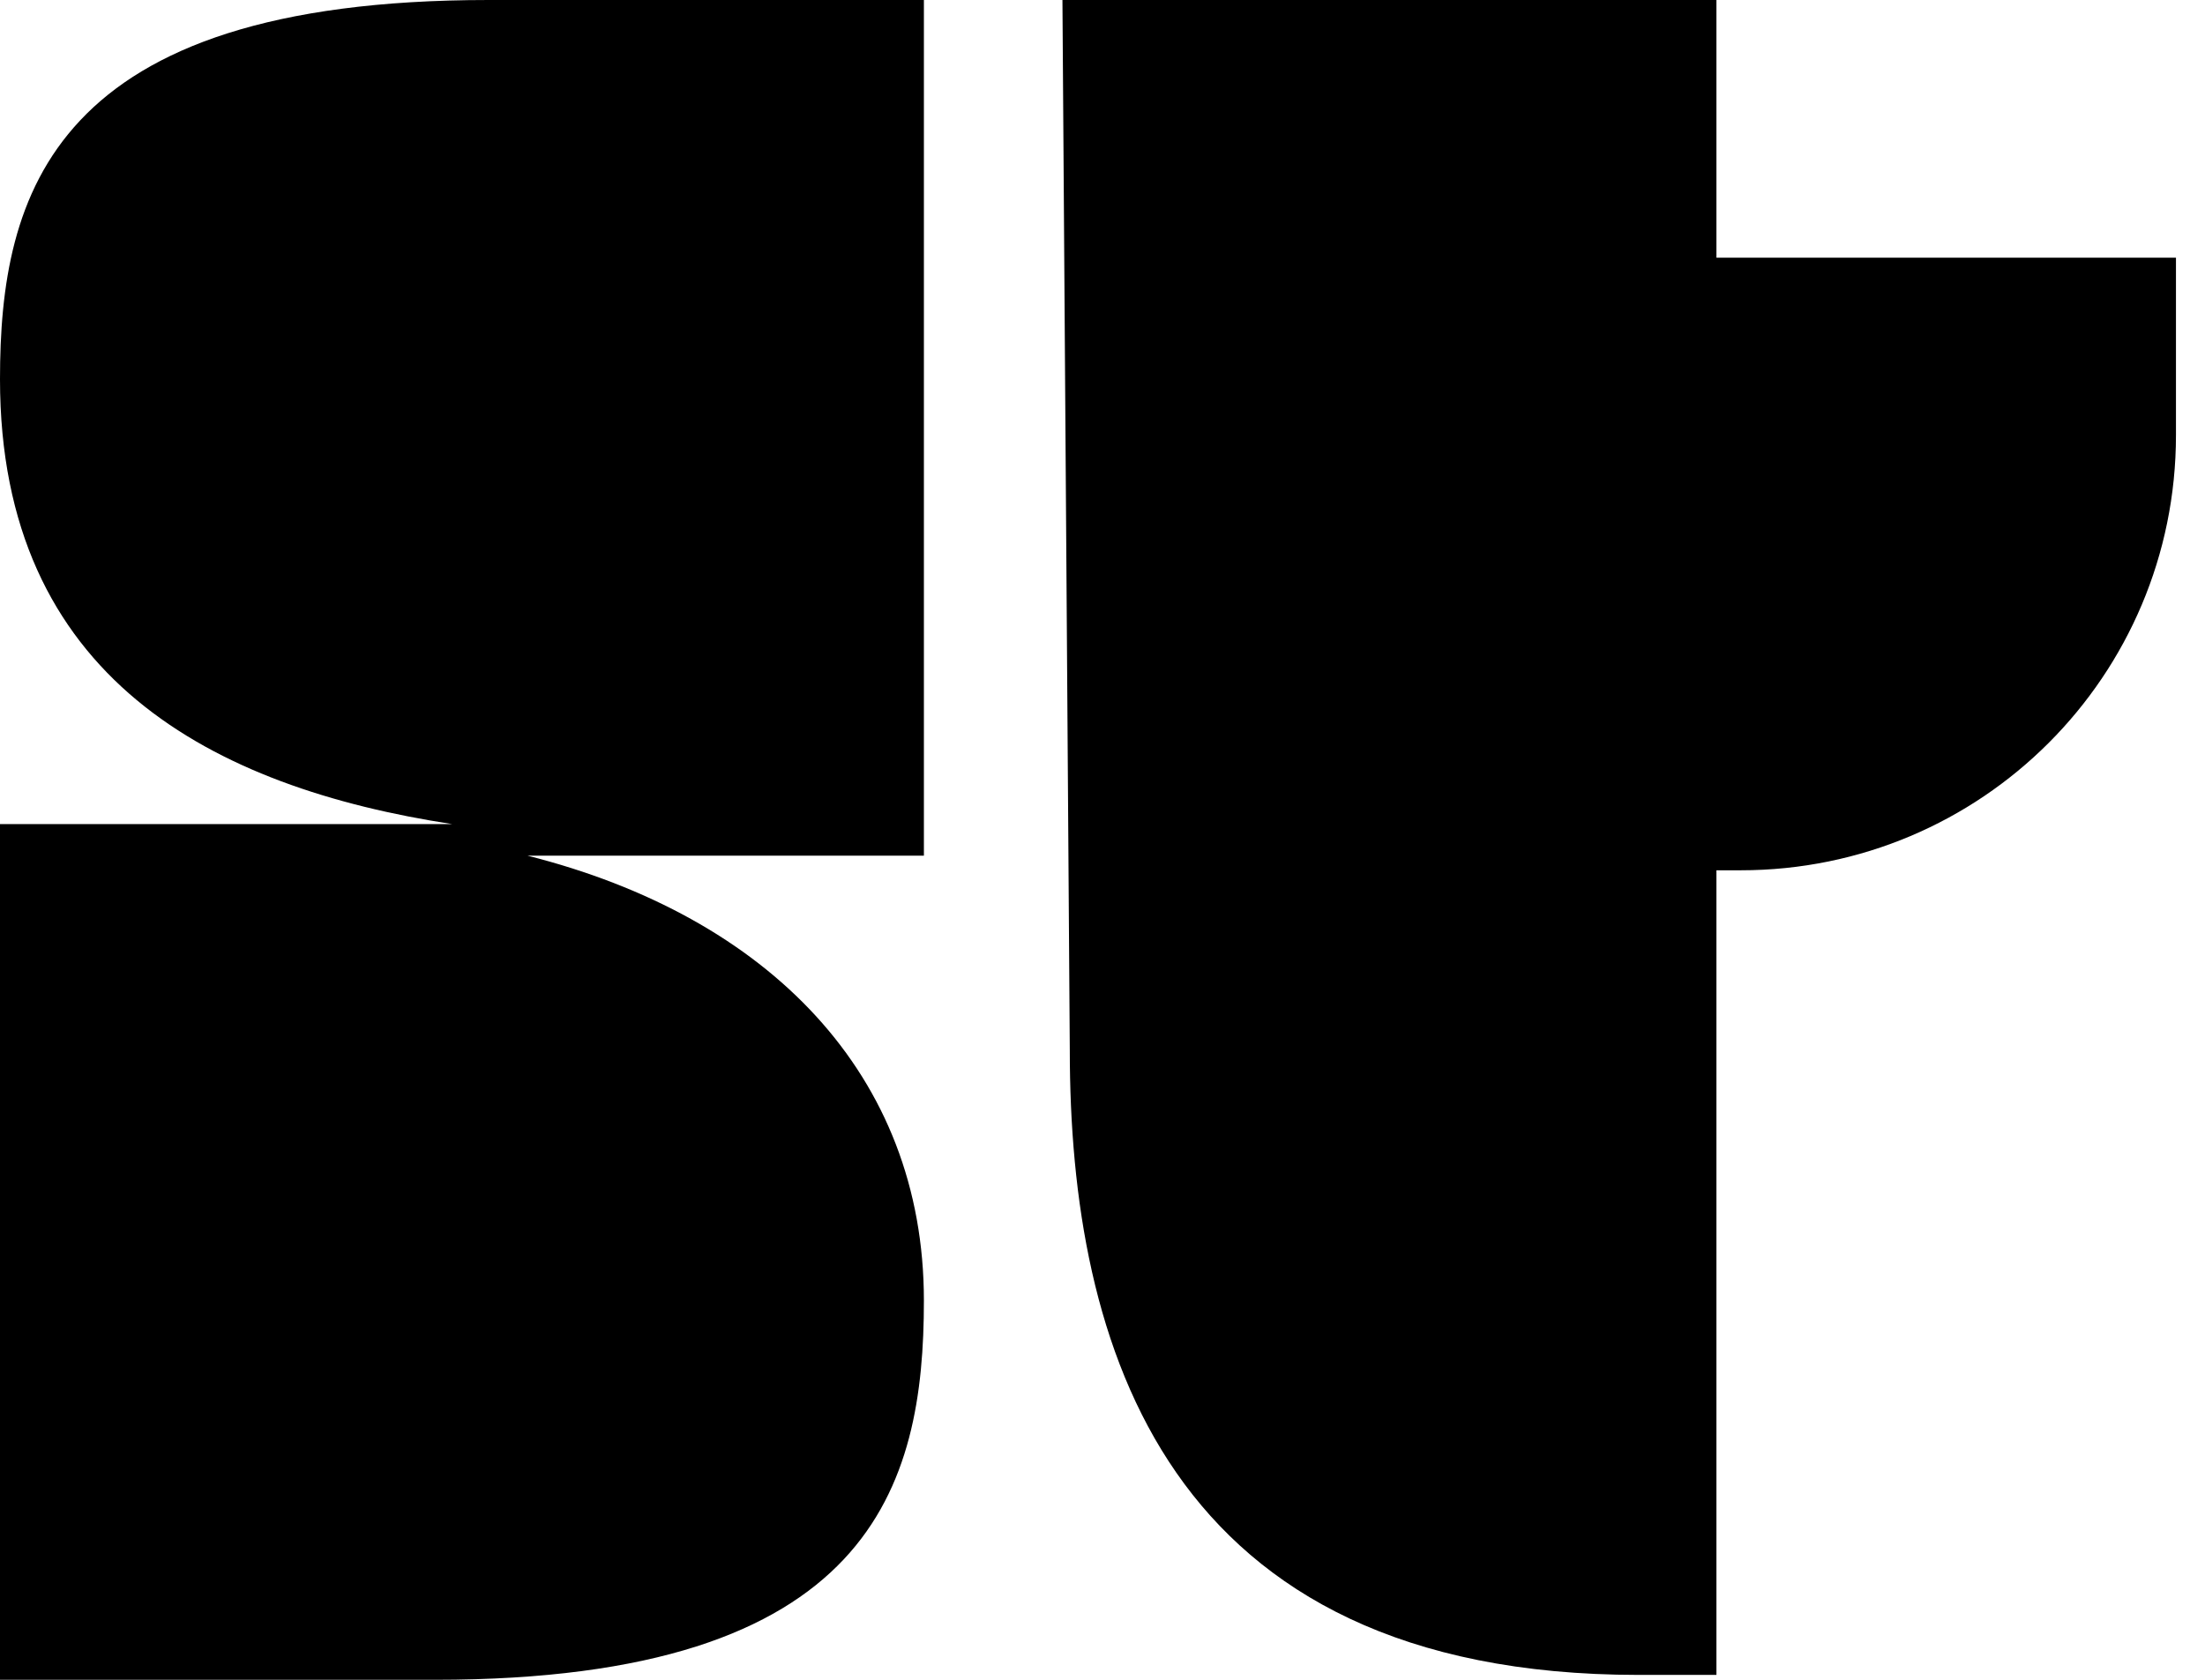
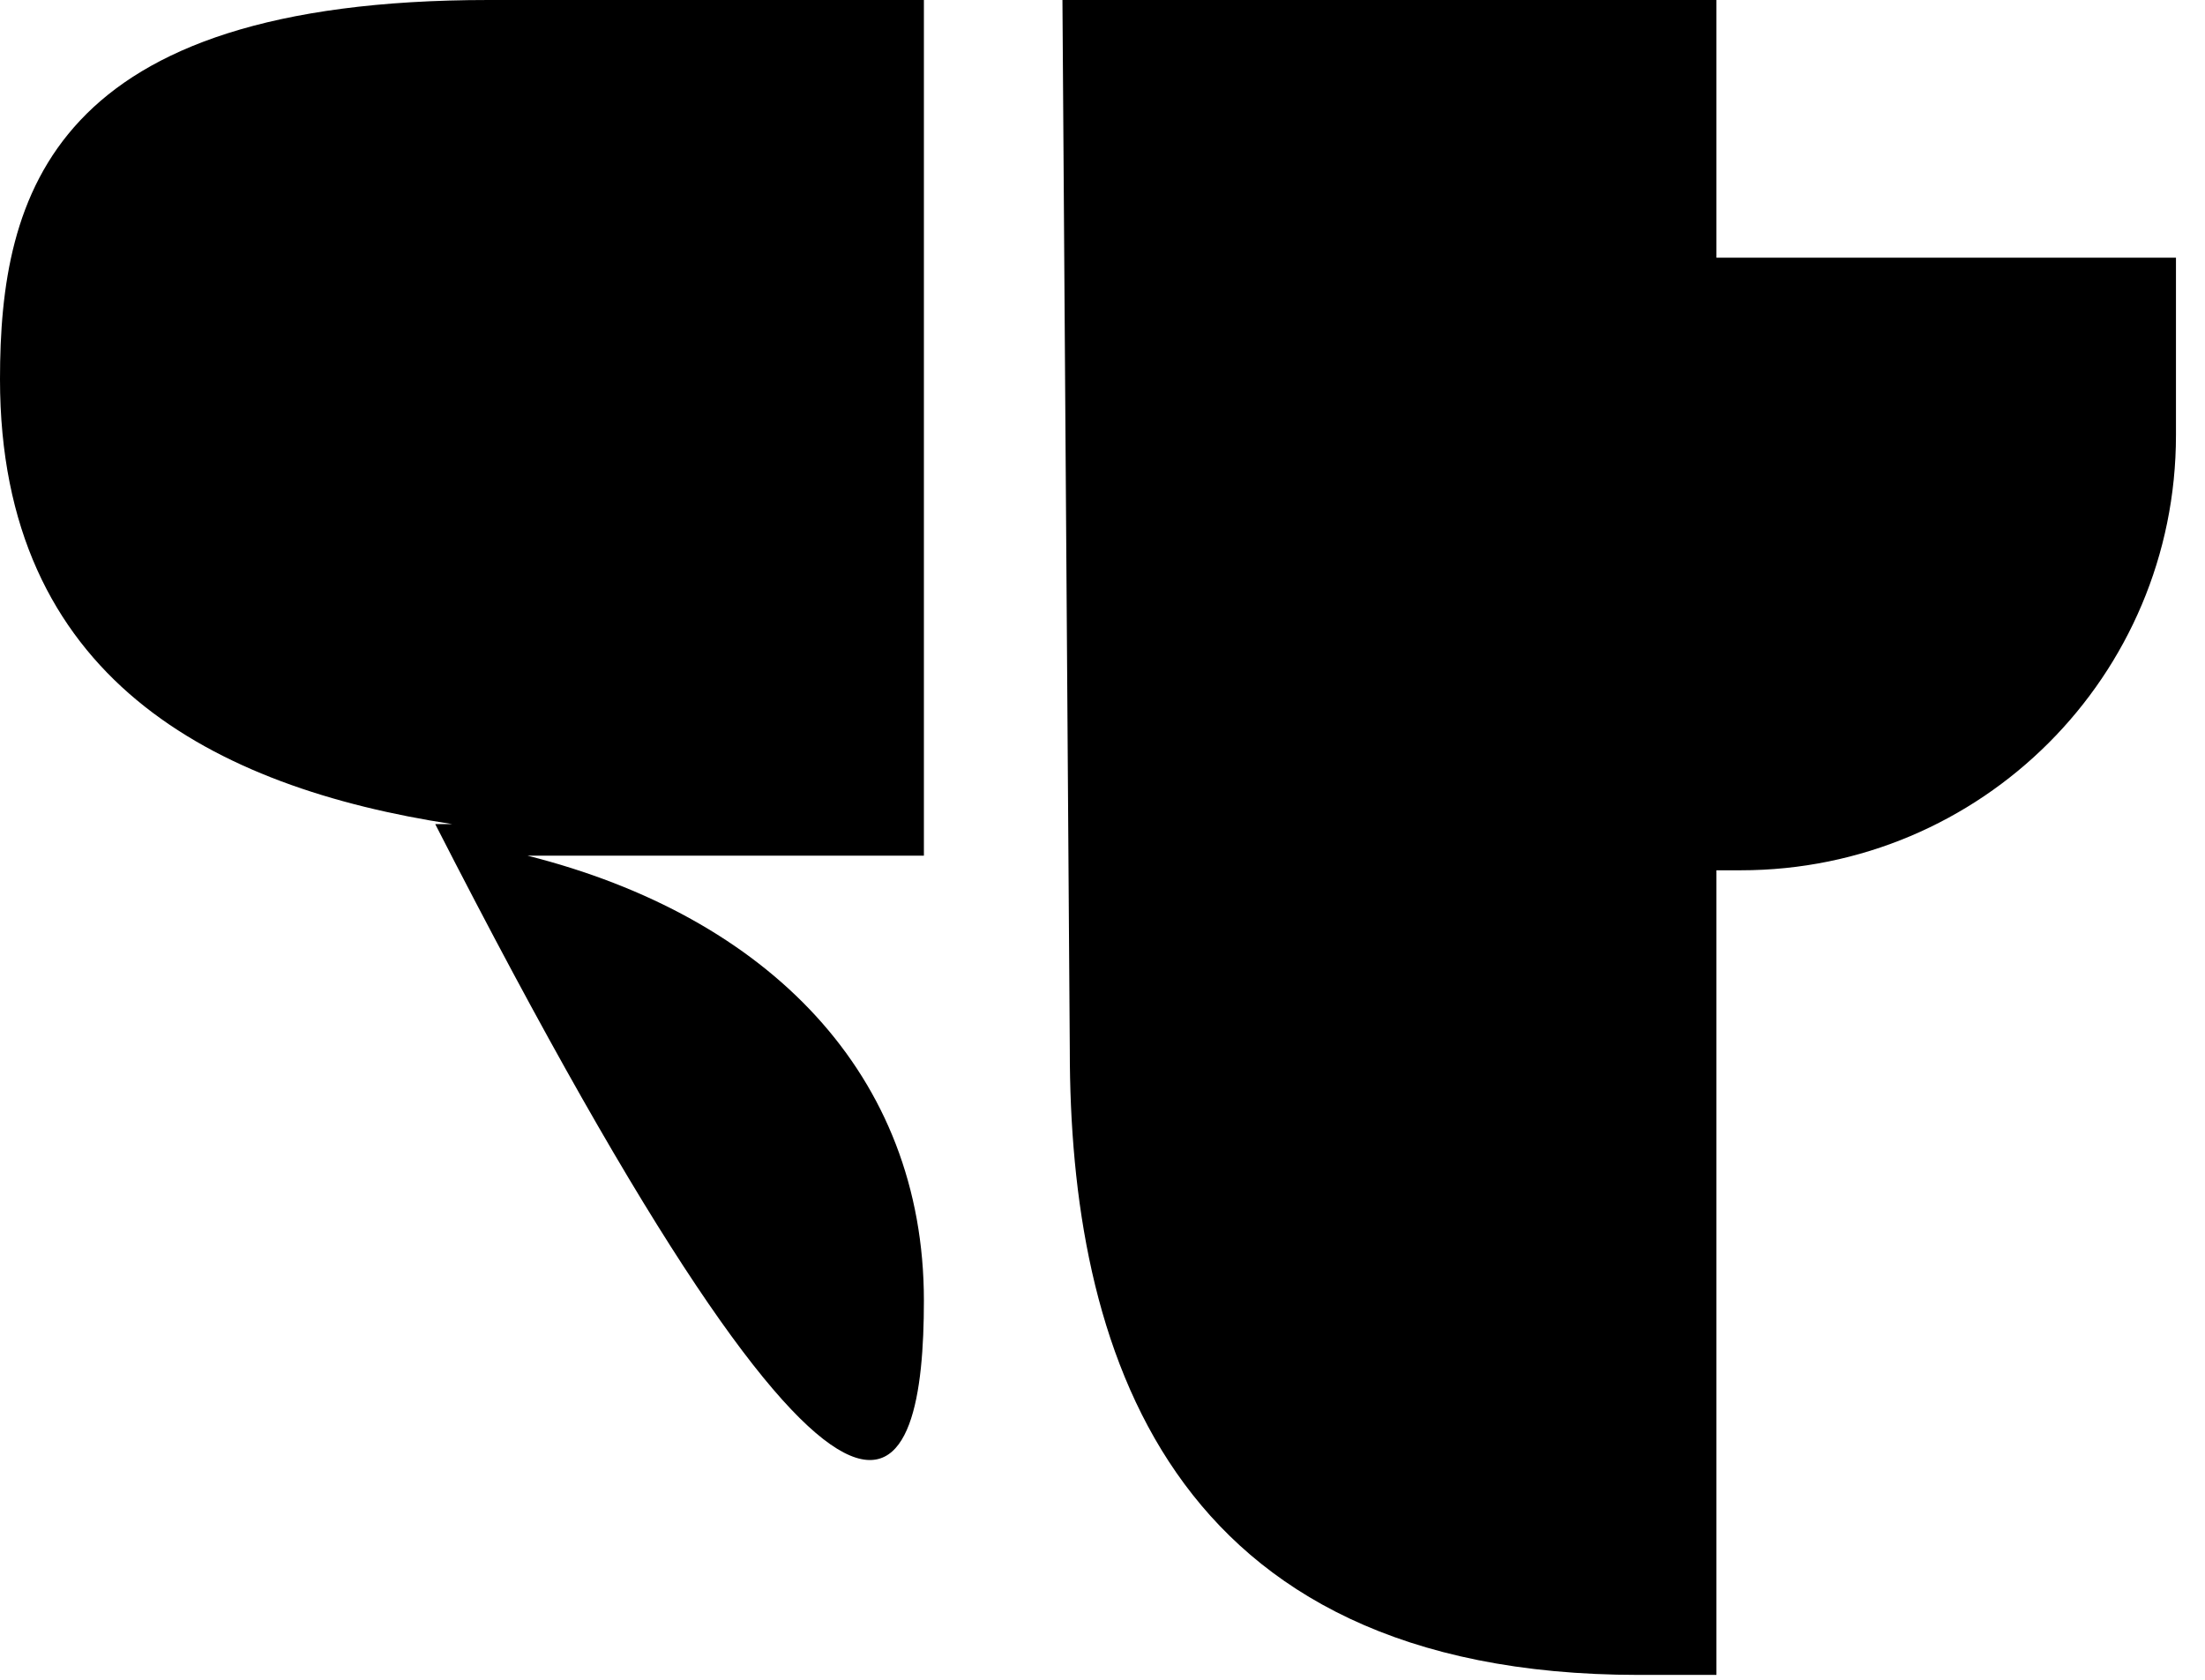
<svg xmlns="http://www.w3.org/2000/svg" width="42" height="32" viewBox="0 0 42 32" fill="white">
  <clipPath id="clip0">
-     <polygon points="0 0, 20 0, 20 16, 0 16" />
    <polygon points="0 16, 20 16, 20 32, 0 32" />
    <polygon points="20 0, 42 0, 42 32, 20 32" />
  </clipPath>
-   <path class="logo-path svelte-qowdym" d="M32.694 4.909H41.447V8.29C41.447 12.874 37.742 16.579 33.157 16.579H32.694L32.694 4.909ZM20.237 0H32.694V31.907H31.213C22.182 31.907 20.377 25.609 20.377 20.006L20.237 0ZM0 7.224C0 12.921 4.075 15.004 8.614 15.699H0V32H8.29C16.625 32 17.598 28.295 17.598 24.776C17.598 20.469 14.634 17.459 10.05 16.301H17.598V0H9.308C0.973 0 0 3.705 0 7.224Z" fill="black" />
+   <path class="logo-path svelte-qowdym" d="M32.694 4.909H41.447V8.29C41.447 12.874 37.742 16.579 33.157 16.579H32.694L32.694 4.909ZM20.237 0H32.694V31.907H31.213C22.182 31.907 20.377 25.609 20.377 20.006L20.237 0ZM0 7.224C0 12.921 4.075 15.004 8.614 15.699H0H8.29C16.625 32 17.598 28.295 17.598 24.776C17.598 20.469 14.634 17.459 10.05 16.301H17.598V0H9.308C0.973 0 0 3.705 0 7.224Z" fill="black" />
</svg>